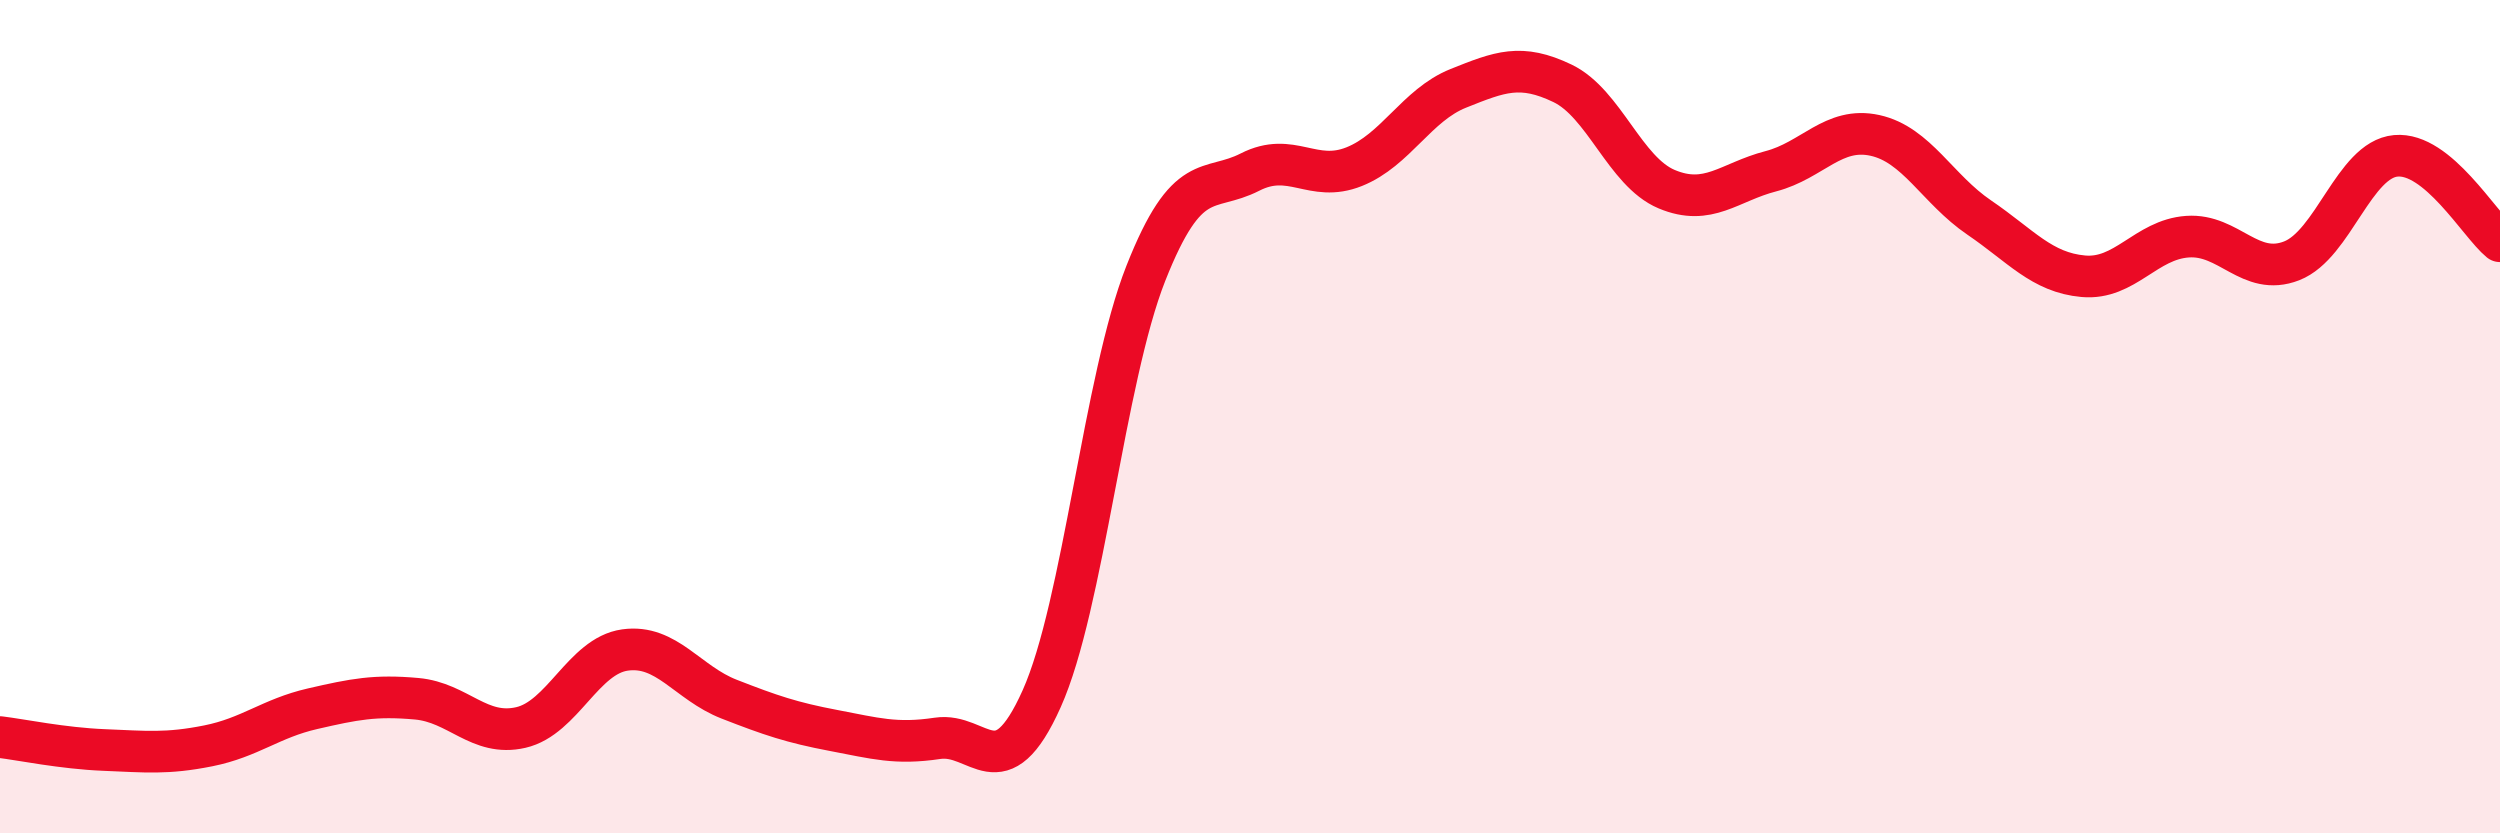
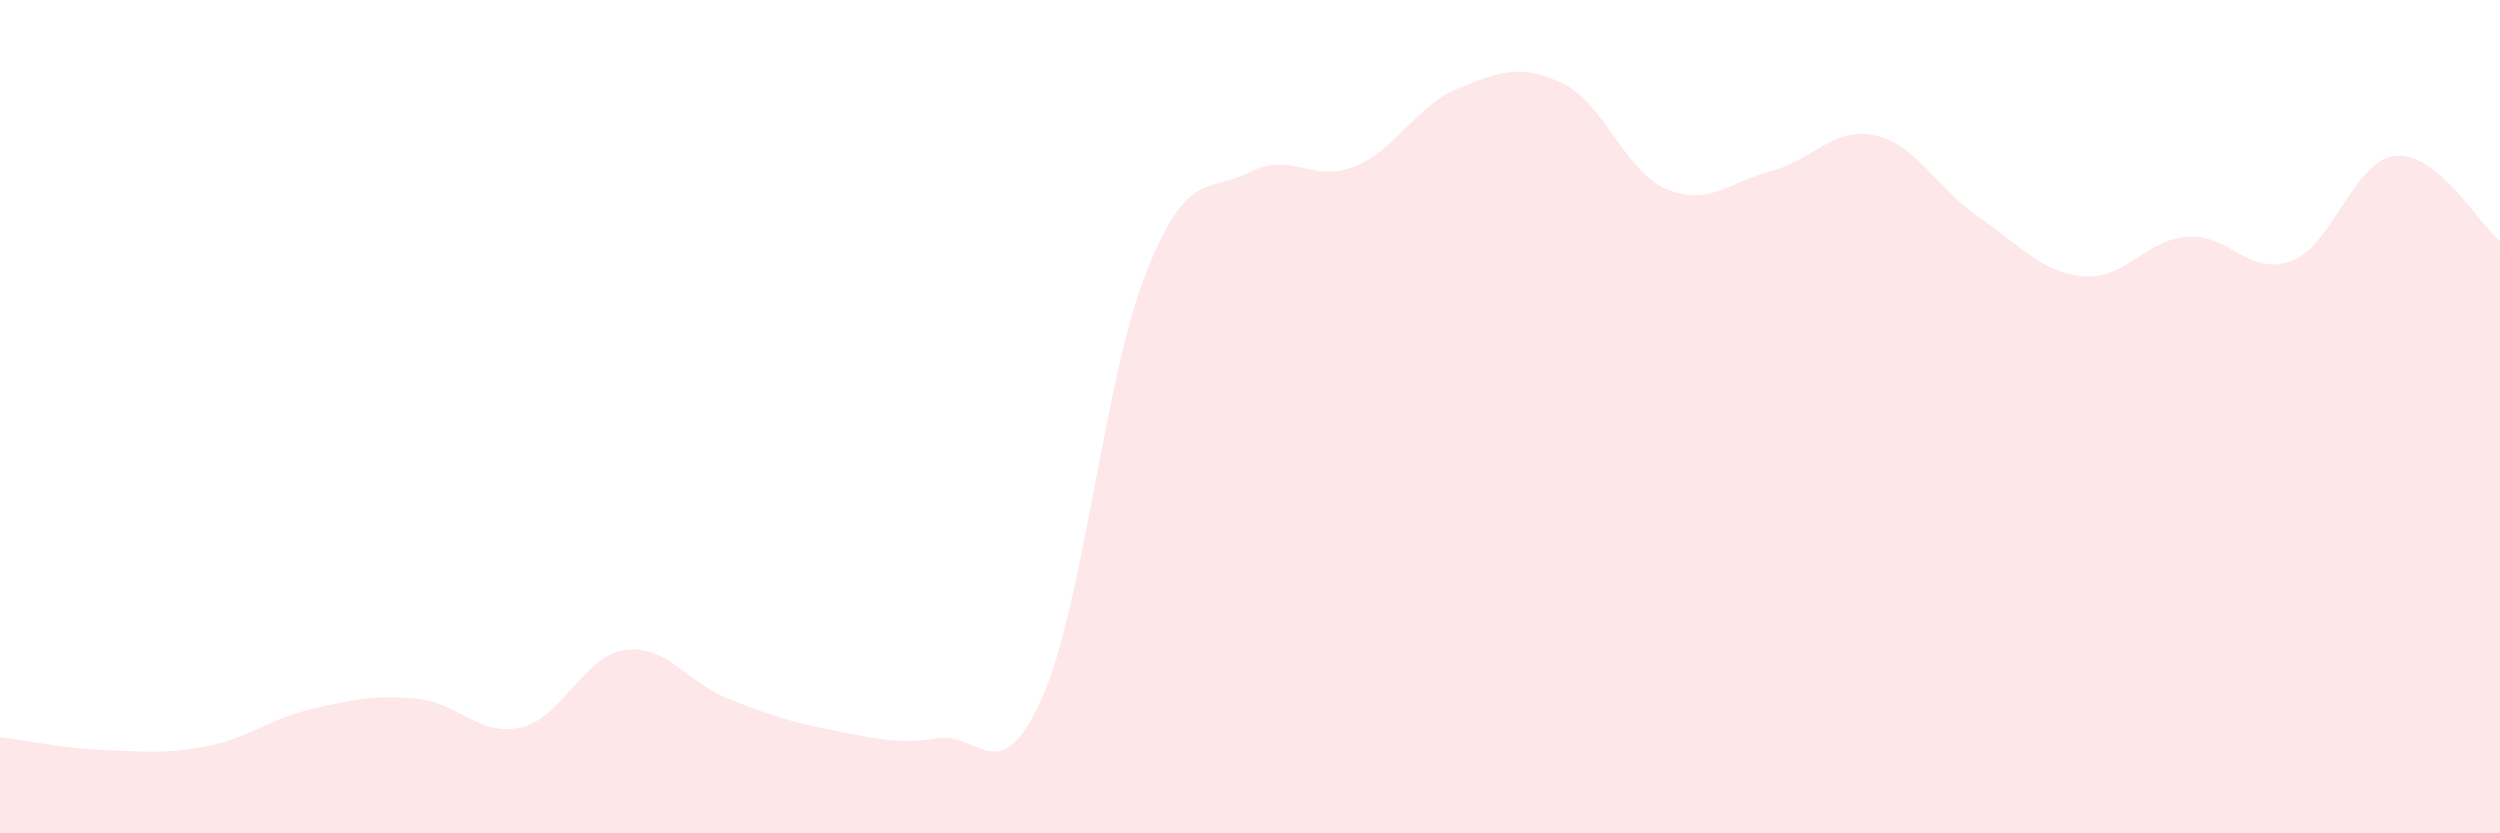
<svg xmlns="http://www.w3.org/2000/svg" width="60" height="20" viewBox="0 0 60 20">
  <path d="M 0,17.69 C 0.5,17.75 1.5,17.96 2.5,18 C 3.5,18.04 4,18.1 5,17.9 C 6,17.7 6.5,17.24 7.5,17.01 C 8.5,16.78 9,16.68 10,16.77 C 11,16.86 11.5,17.69 12.5,17.46 C 13.5,17.23 14,15.74 15,15.6 C 16,15.46 16.5,16.39 17.5,16.78 C 18.5,17.17 19,17.34 20,17.53 C 21,17.72 21.5,17.87 22.5,17.72 C 23.5,17.57 24,19 25,16.77 C 26,14.54 26.5,9.09 27.5,6.56 C 28.5,4.03 29,4.64 30,4.13 C 31,3.62 31.5,4.4 32.5,4 C 33.5,3.6 34,2.52 35,2.12 C 36,1.72 36.5,1.52 37.5,2 C 38.5,2.48 39,4.12 40,4.54 C 41,4.96 41.5,4.37 42.5,4.11 C 43.5,3.85 44,3.03 45,3.25 C 46,3.47 46.5,4.54 47.5,5.22 C 48.5,5.9 49,6.54 50,6.63 C 51,6.72 51.5,5.75 52.5,5.68 C 53.5,5.61 54,6.65 55,6.26 C 56,5.87 56.5,3.83 57.5,3.74 C 58.5,3.65 59.5,5.38 60,5.79L60 20L0 20Z" fill="#EB0A25" opacity="0.1" stroke-linecap="round" stroke-linejoin="round" />
-   <path d="M 0,17.69 C 0.5,17.75 1.5,17.96 2.5,18 C 3.5,18.04 4,18.1 5,17.9 C 6,17.7 6.5,17.24 7.5,17.01 C 8.5,16.78 9,16.68 10,16.77 C 11,16.86 11.5,17.69 12.5,17.46 C 13.5,17.23 14,15.74 15,15.6 C 16,15.46 16.5,16.39 17.5,16.78 C 18.5,17.17 19,17.34 20,17.53 C 21,17.72 21.5,17.87 22.5,17.72 C 23.5,17.57 24,19 25,16.77 C 26,14.54 26.5,9.09 27.5,6.56 C 28.5,4.03 29,4.64 30,4.13 C 31,3.62 31.5,4.4 32.5,4 C 33.5,3.6 34,2.52 35,2.12 C 36,1.72 36.5,1.52 37.5,2 C 38.5,2.48 39,4.12 40,4.54 C 41,4.96 41.5,4.37 42.5,4.11 C 43.5,3.85 44,3.03 45,3.25 C 46,3.47 46.5,4.54 47.5,5.22 C 48.5,5.9 49,6.54 50,6.63 C 51,6.72 51.5,5.75 52.5,5.68 C 53.5,5.61 54,6.65 55,6.26 C 56,5.87 56.5,3.83 57.5,3.74 C 58.5,3.65 59.5,5.38 60,5.79" stroke="#EB0A25" stroke-width="1" fill="none" stroke-linecap="round" stroke-linejoin="round" />
</svg>